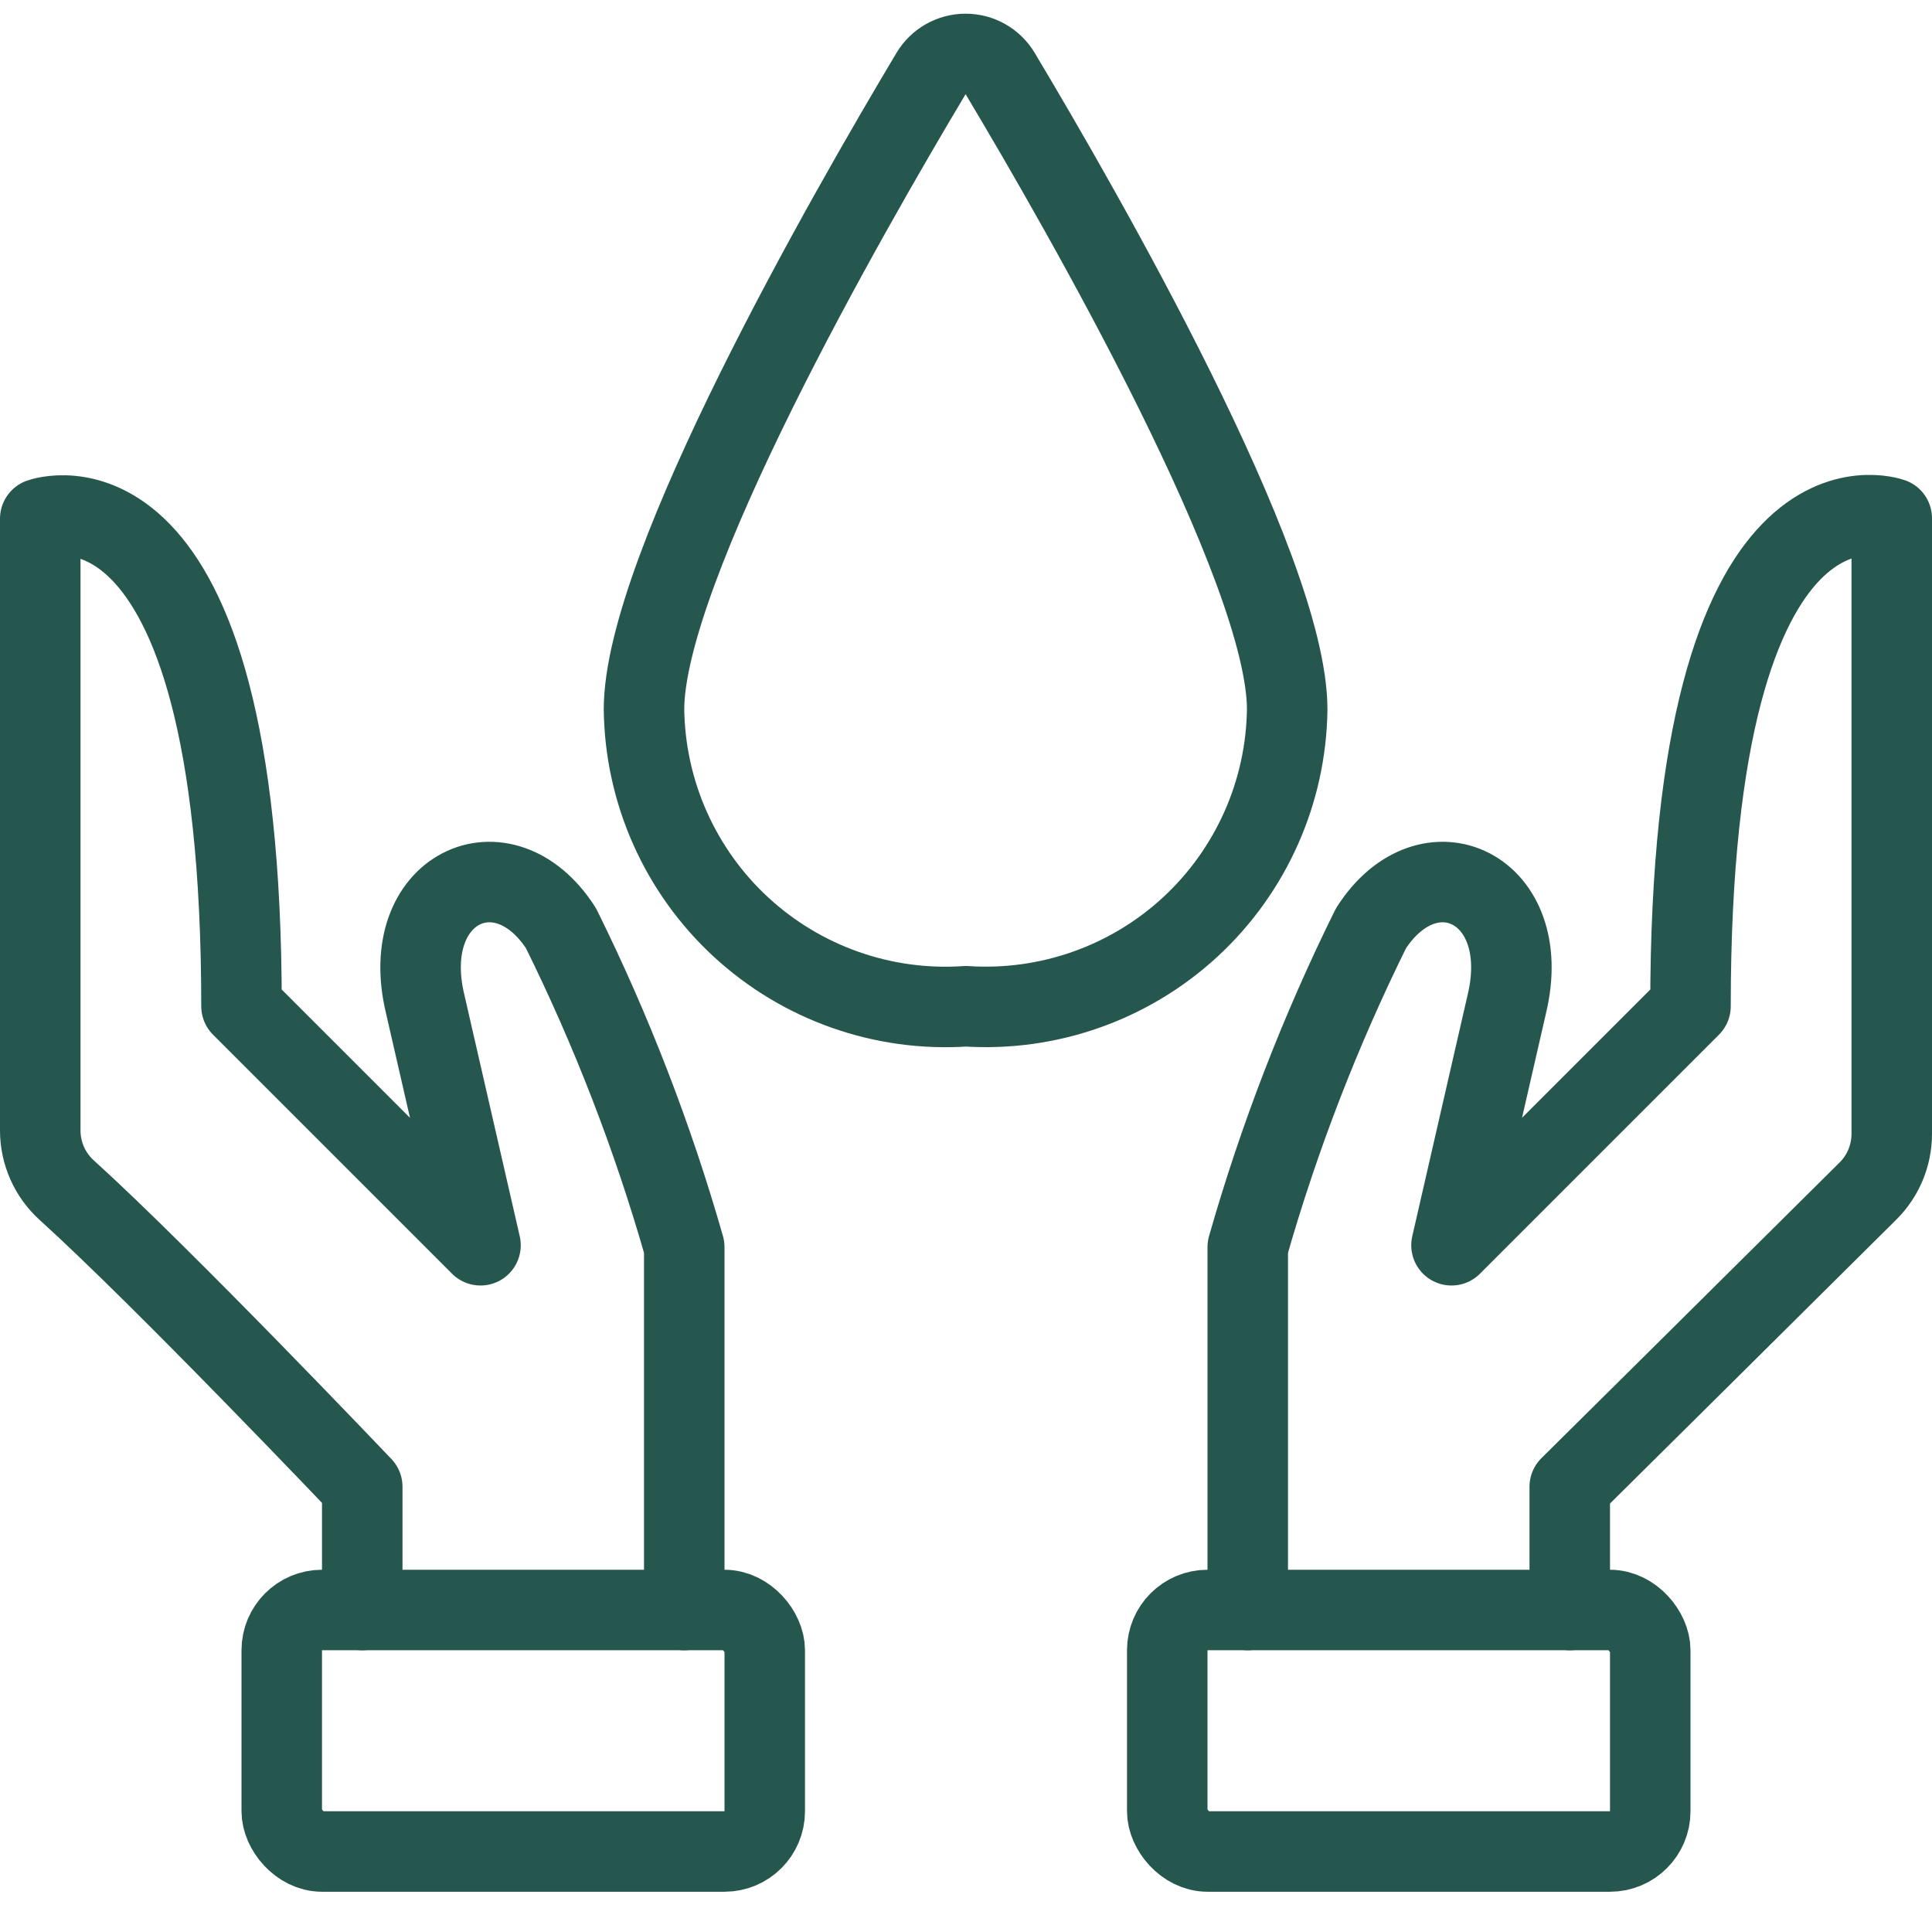
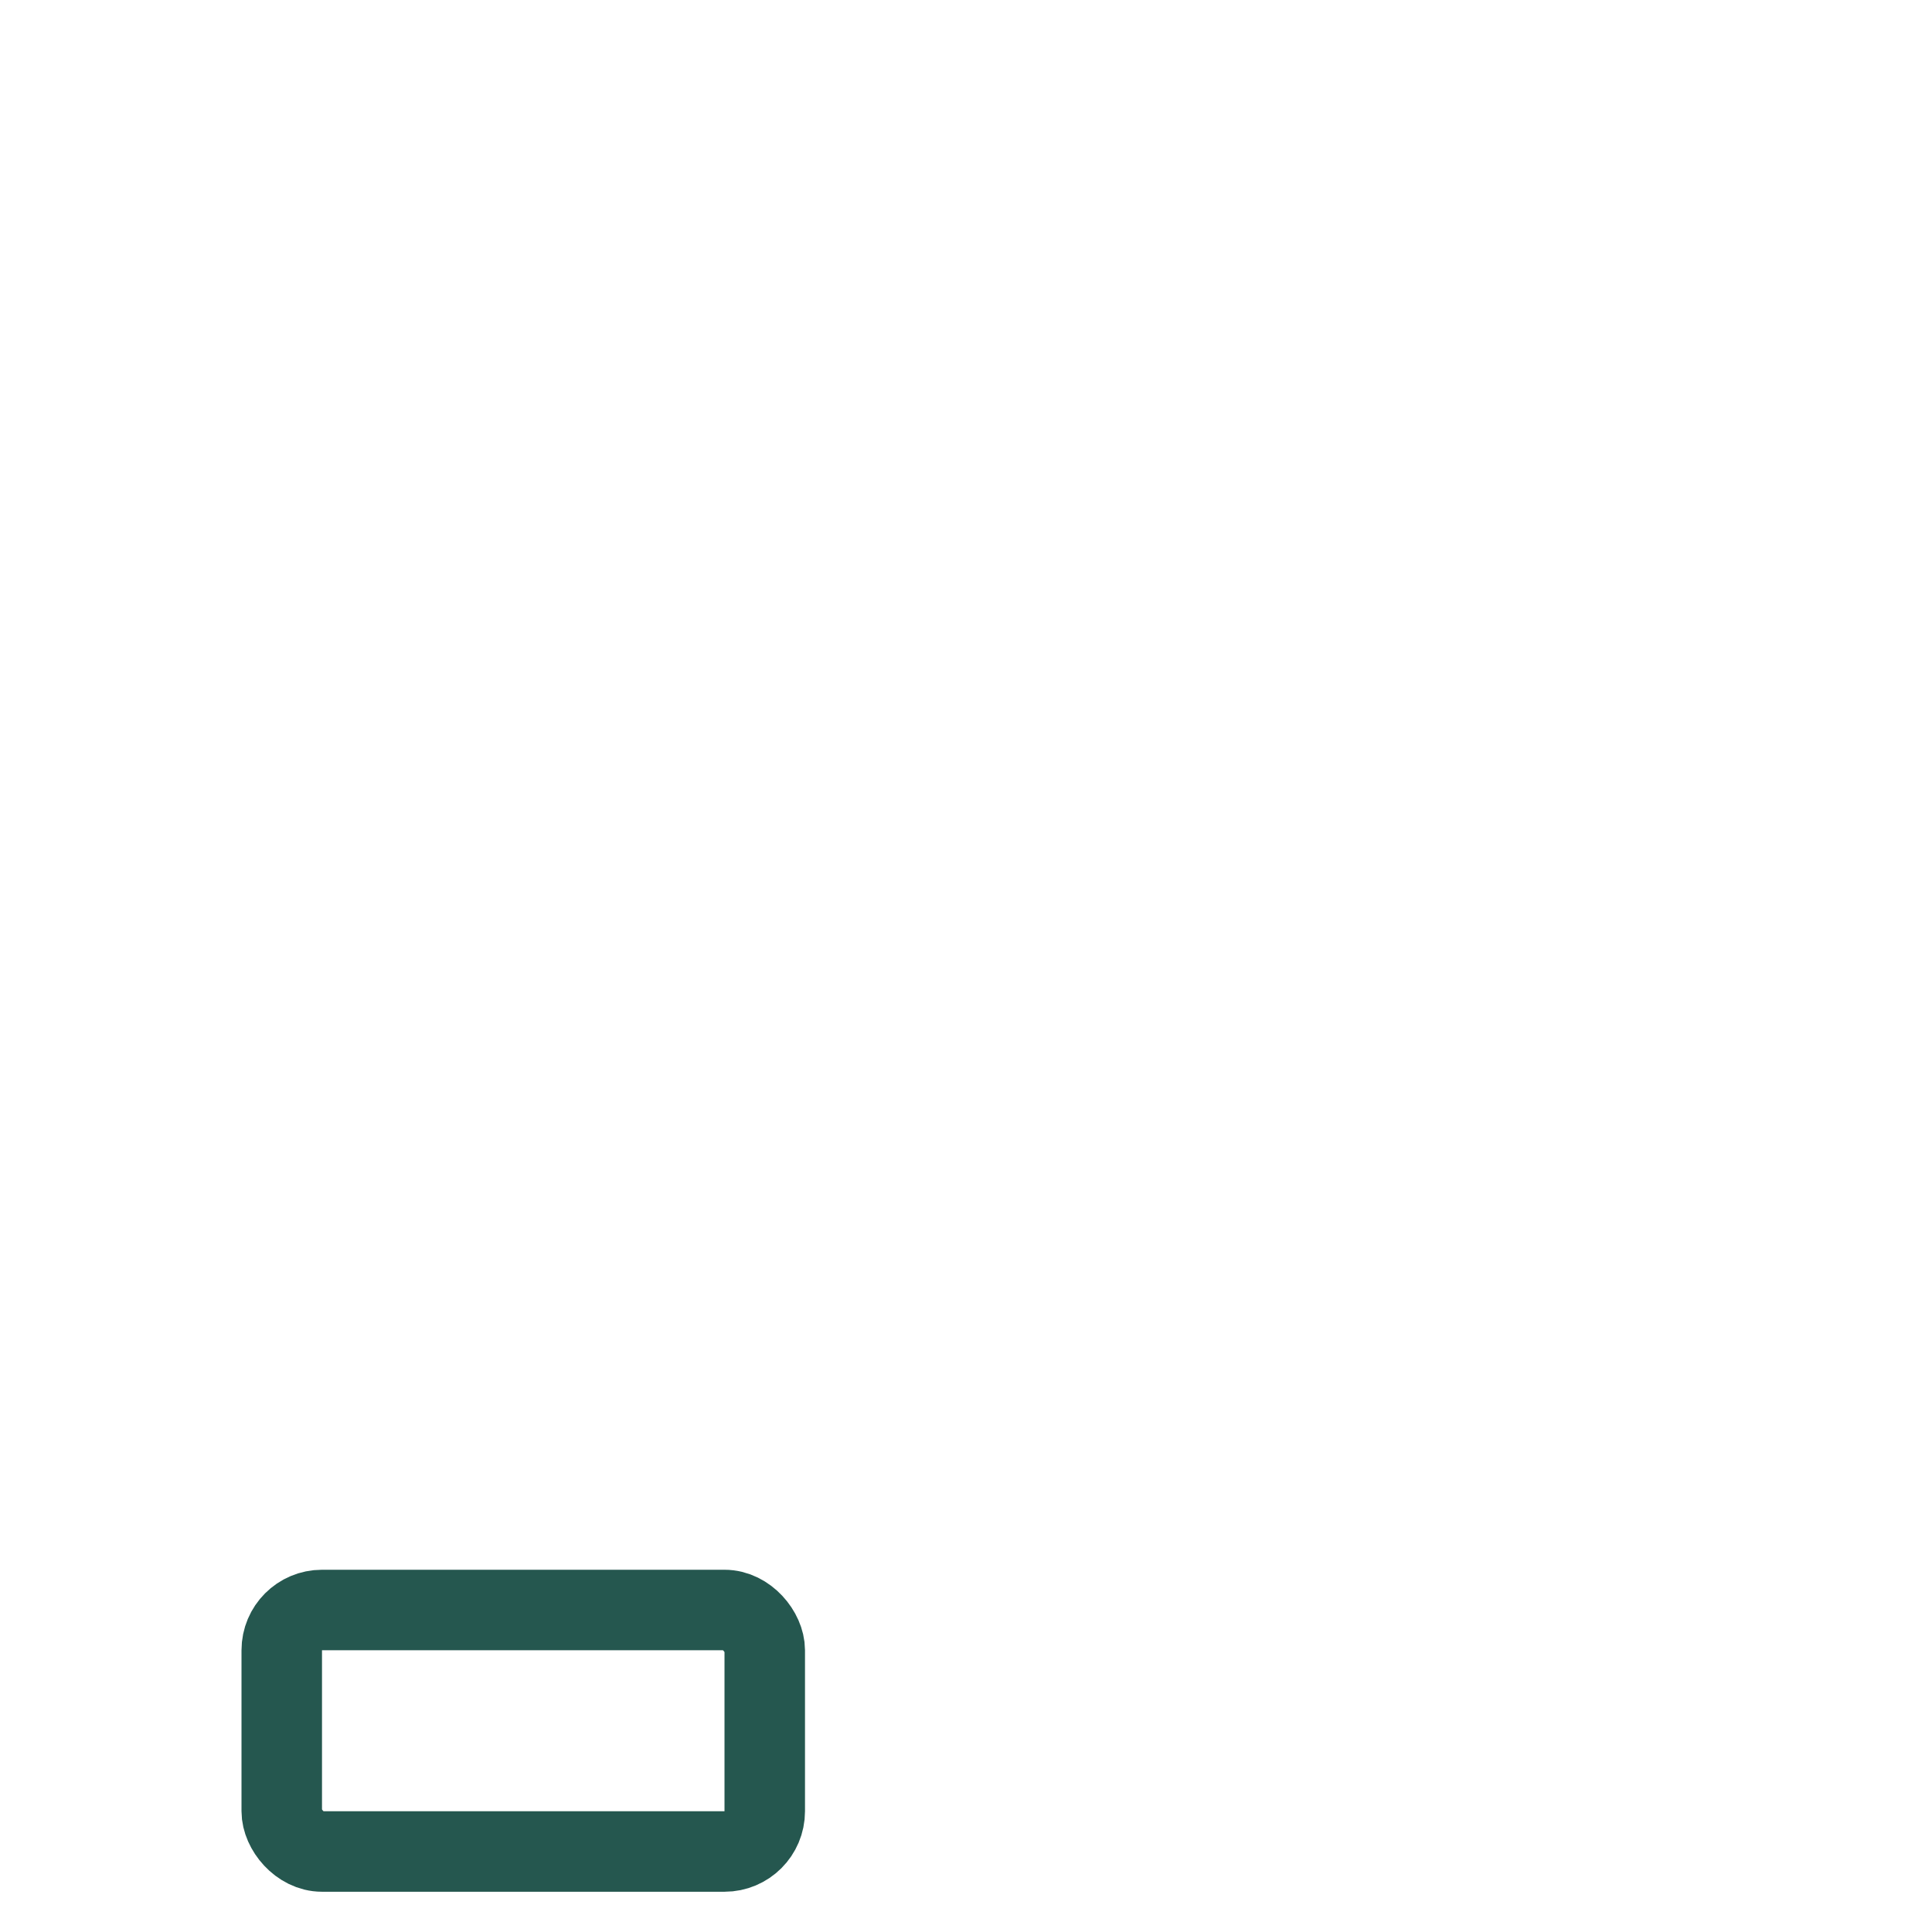
<svg xmlns="http://www.w3.org/2000/svg" width="48" height="48" viewBox="0 0 48 48" version="1.1">
  <title>icons/bottom-line</title>
  <g id="icons/bottom-line" stroke="none" stroke-width="1" fill="none" fill-rule="evenodd" stroke-linecap="round" stroke-linejoin="round">
-     <path d="M31.98,17.626 C31.953,19.68 31.083,21.633 29.575,23.028 C28.066,24.422 26.05,25.135 24,25 C21.947,25.141 19.926,24.43 18.412,23.035 C16.899,21.64 16.027,19.684 16,17.626 C16,14.11 21.07,5.276 23.132,1.826 C23.313,1.524 23.638,1.34 23.99,1.34 C24.342,1.34 24.667,1.524 24.848,1.826 C26.912,5.278 31.98,14.11 31.98,17.626 Z" id="Path" stroke="#25574F" stroke-width="2" />
-     <rect id="Rectangle" stroke="#25574F" stroke-width="2" x="29" y="40" width="12" height="6" rx="1" />
-     <path d="M39,40 L39,36.938 C39,36.938 44.21,31.778 46.412,29.588 C46.789,29.212 47,28.702 47,28.17 L47,12.876 C47,12.876 42,11.062 42,25 L36.062,30.938 L37.438,24.938 C38.124,22.062 35.496,20.832 34.062,23.062 C32.804,25.605 31.779,28.256 31,30.984 L31,40" id="Path" stroke="#25574F" stroke-width="2" />
    <rect id="Rectangle" stroke="#25574F" stroke-width="2" x="7" y="40" width="12" height="6" rx="1" />
-     <path d="M9,40 L9,36.938 C9,36.938 4.07,31.752 1.658,29.57 C1.239,29.191 1,28.651 1,28.086 L1,12.886 C1,12.886 6,11.062 6,25 L11.938,30.938 L10.562,24.938 C9.874,22.062 12.504,20.832 13.938,23.062 C15.196,25.605 16.221,28.256 17,30.984 L17,40" id="Path" stroke="#25574F" stroke-width="2" />
  </g>
</svg>